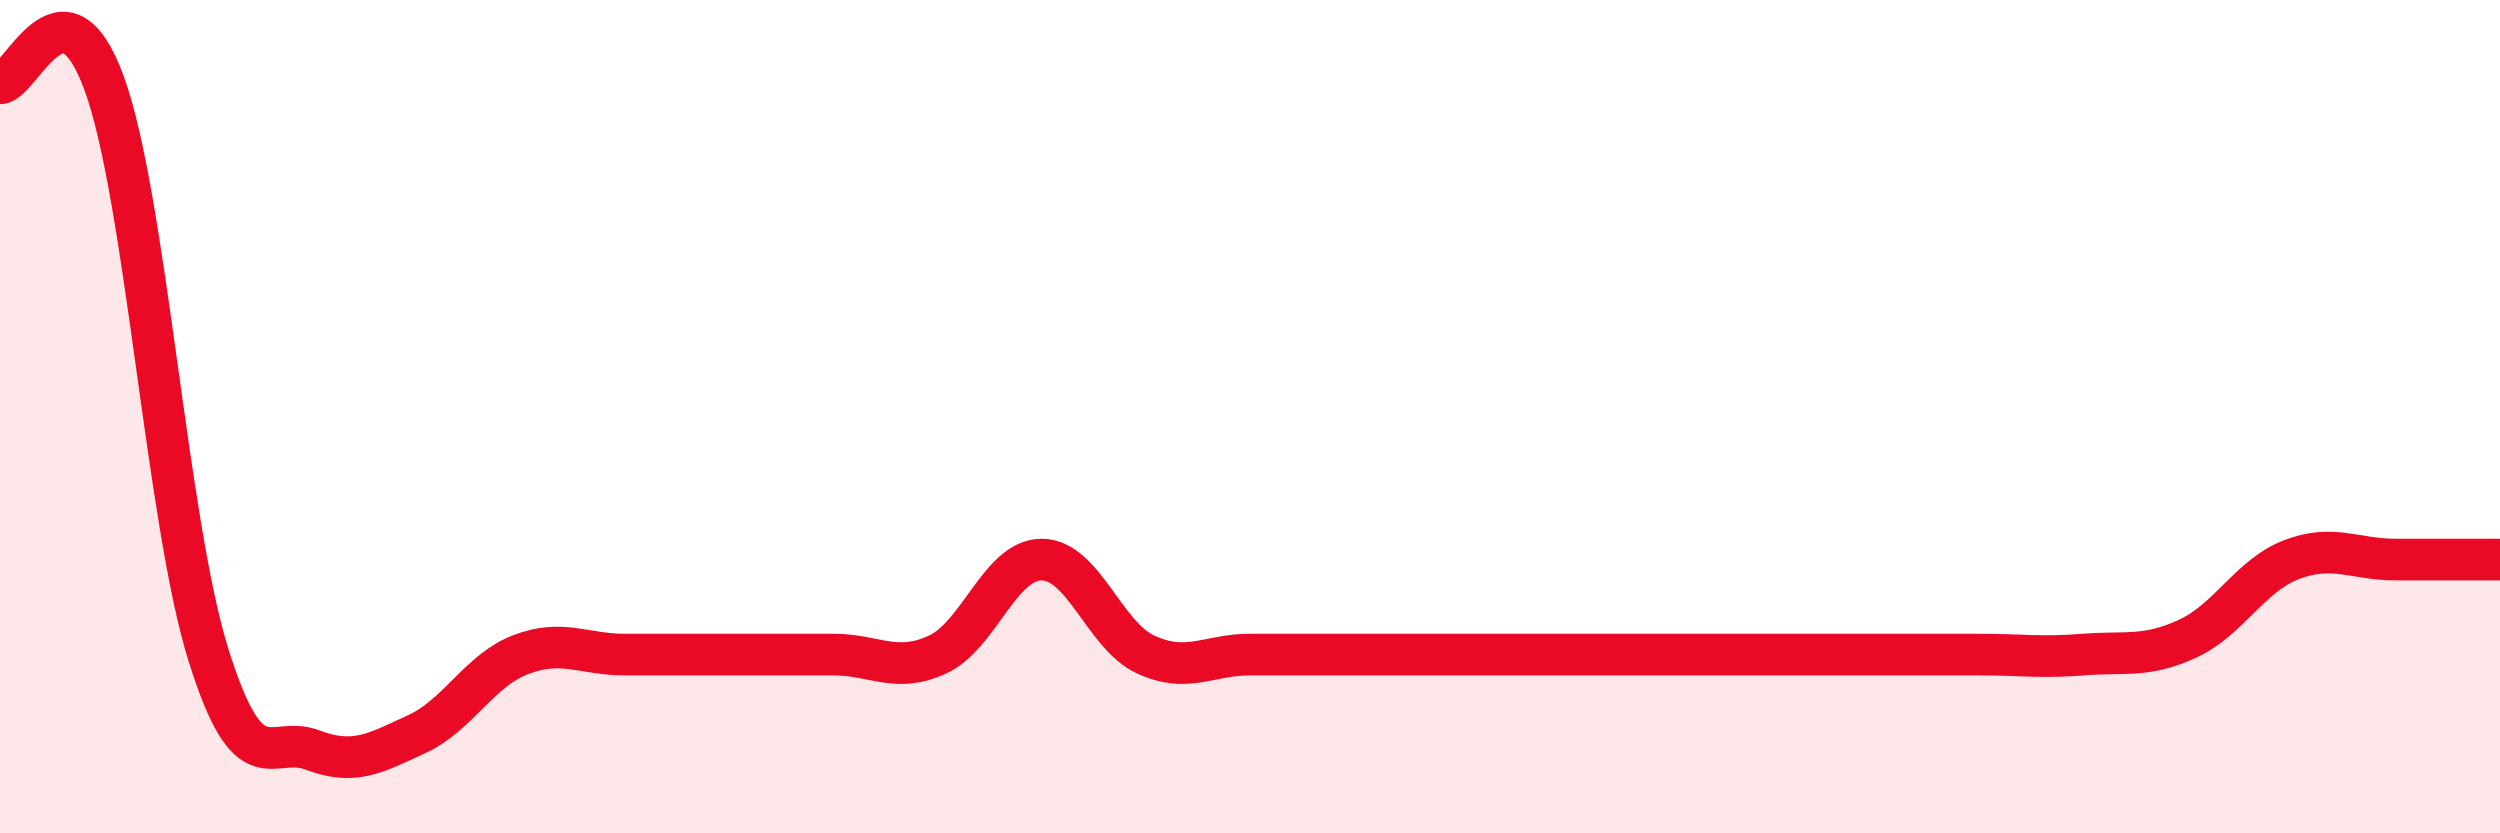
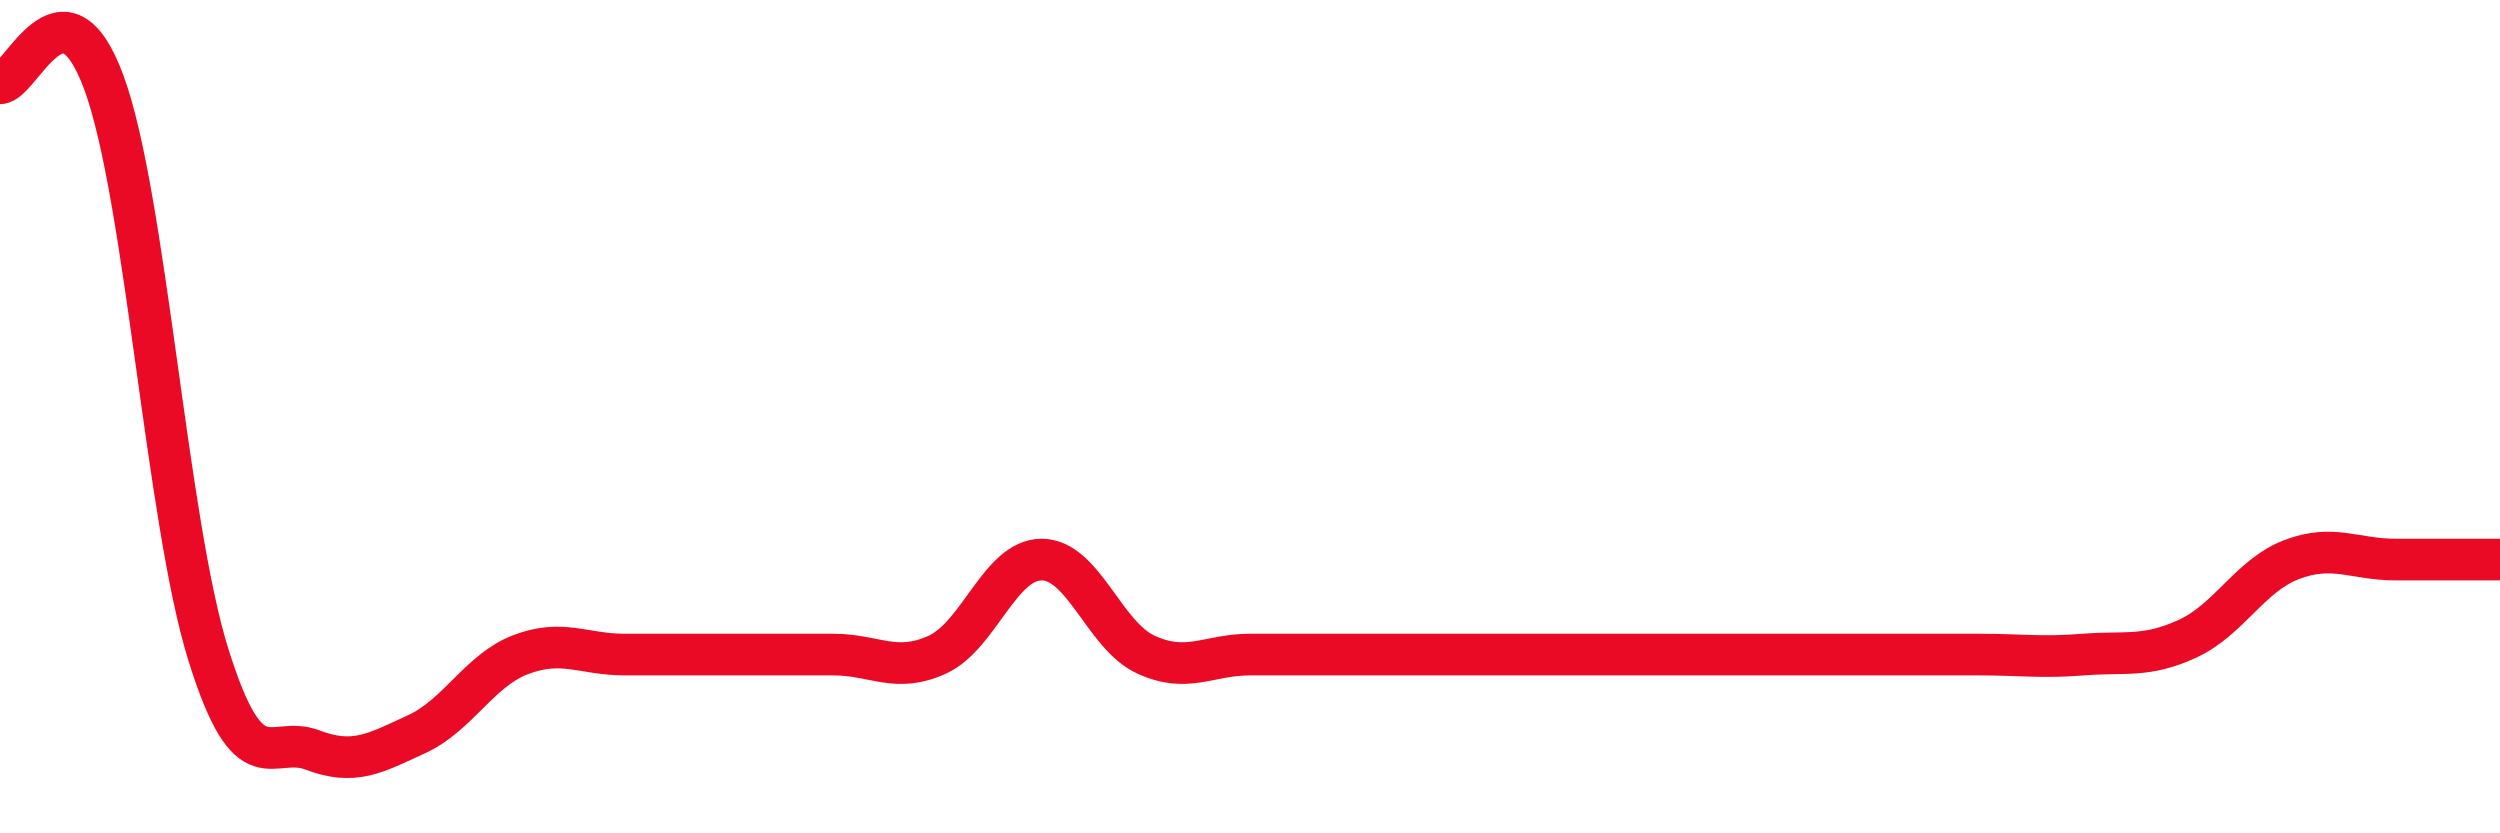
<svg xmlns="http://www.w3.org/2000/svg" width="60" height="20" viewBox="0 0 60 20">
-   <path d="M 0,2 C 0.5,2 1.5,-0.74 2.5,2 C 3.5,4.74 4,12.51 5,15.71 C 6,18.91 6.5,17.62 7.5,18 C 8.5,18.38 9,18.08 10,17.62 C 11,17.16 11.5,16.09 12.5,15.71 C 13.5,15.33 14,15.71 15,15.71 C 16,15.71 16.5,15.71 17.5,15.71 C 18.5,15.71 19,15.71 20,15.71 C 21,15.71 21.5,16.17 22.5,15.71 C 23.5,15.25 24,13.43 25,13.43 C 26,13.43 26.5,15.25 27.5,15.71 C 28.5,16.17 29,15.71 30,15.71 C 31,15.71 31.5,15.71 32.5,15.71 C 33.5,15.71 34,15.71 35,15.71 C 36,15.71 36.5,15.71 37.5,15.71 C 38.5,15.71 39,15.71 40,15.71 C 41,15.71 41.5,15.71 42.5,15.71 C 43.5,15.71 44,15.71 45,15.71 C 46,15.71 46.5,15.71 47.5,15.71 C 48.5,15.71 49,15.79 50,15.71 C 51,15.63 51.5,15.79 52.5,15.33 C 53.5,14.87 54,13.81 55,13.43 C 56,13.05 56.5,13.43 57.5,13.43 C 58.5,13.43 59.5,13.43 60,13.43L60 20L0 20Z" fill="#EB0A25" opacity="0.1" stroke-linecap="round" stroke-linejoin="round" />
  <path d="M 0,2 C 0.5,2 1.5,-0.74 2.5,2 C 3.5,4.74 4,12.51 5,15.71 C 6,18.91 6.5,17.62 7.5,18 C 8.5,18.38 9,18.08 10,17.62 C 11,17.16 11.5,16.09 12.5,15.71 C 13.5,15.33 14,15.71 15,15.71 C 16,15.71 16.5,15.71 17.5,15.71 C 18.5,15.71 19,15.71 20,15.71 C 21,15.71 21.5,16.17 22.5,15.71 C 23.5,15.25 24,13.43 25,13.43 C 26,13.43 26.5,15.25 27.5,15.71 C 28.5,16.17 29,15.71 30,15.71 C 31,15.71 31.5,15.71 32.5,15.71 C 33.5,15.71 34,15.71 35,15.71 C 36,15.71 36.5,15.71 37.5,15.71 C 38.5,15.71 39,15.71 40,15.71 C 41,15.71 41.5,15.71 42.5,15.71 C 43.5,15.71 44,15.71 45,15.71 C 46,15.71 46.5,15.71 47.5,15.71 C 48.5,15.71 49,15.79 50,15.71 C 51,15.63 51.5,15.79 52.5,15.33 C 53.5,14.87 54,13.81 55,13.43 C 56,13.05 56.5,13.43 57.5,13.43 C 58.5,13.43 59.5,13.43 60,13.43" stroke="#EB0A25" stroke-width="1" fill="none" stroke-linecap="round" stroke-linejoin="round" />
</svg>